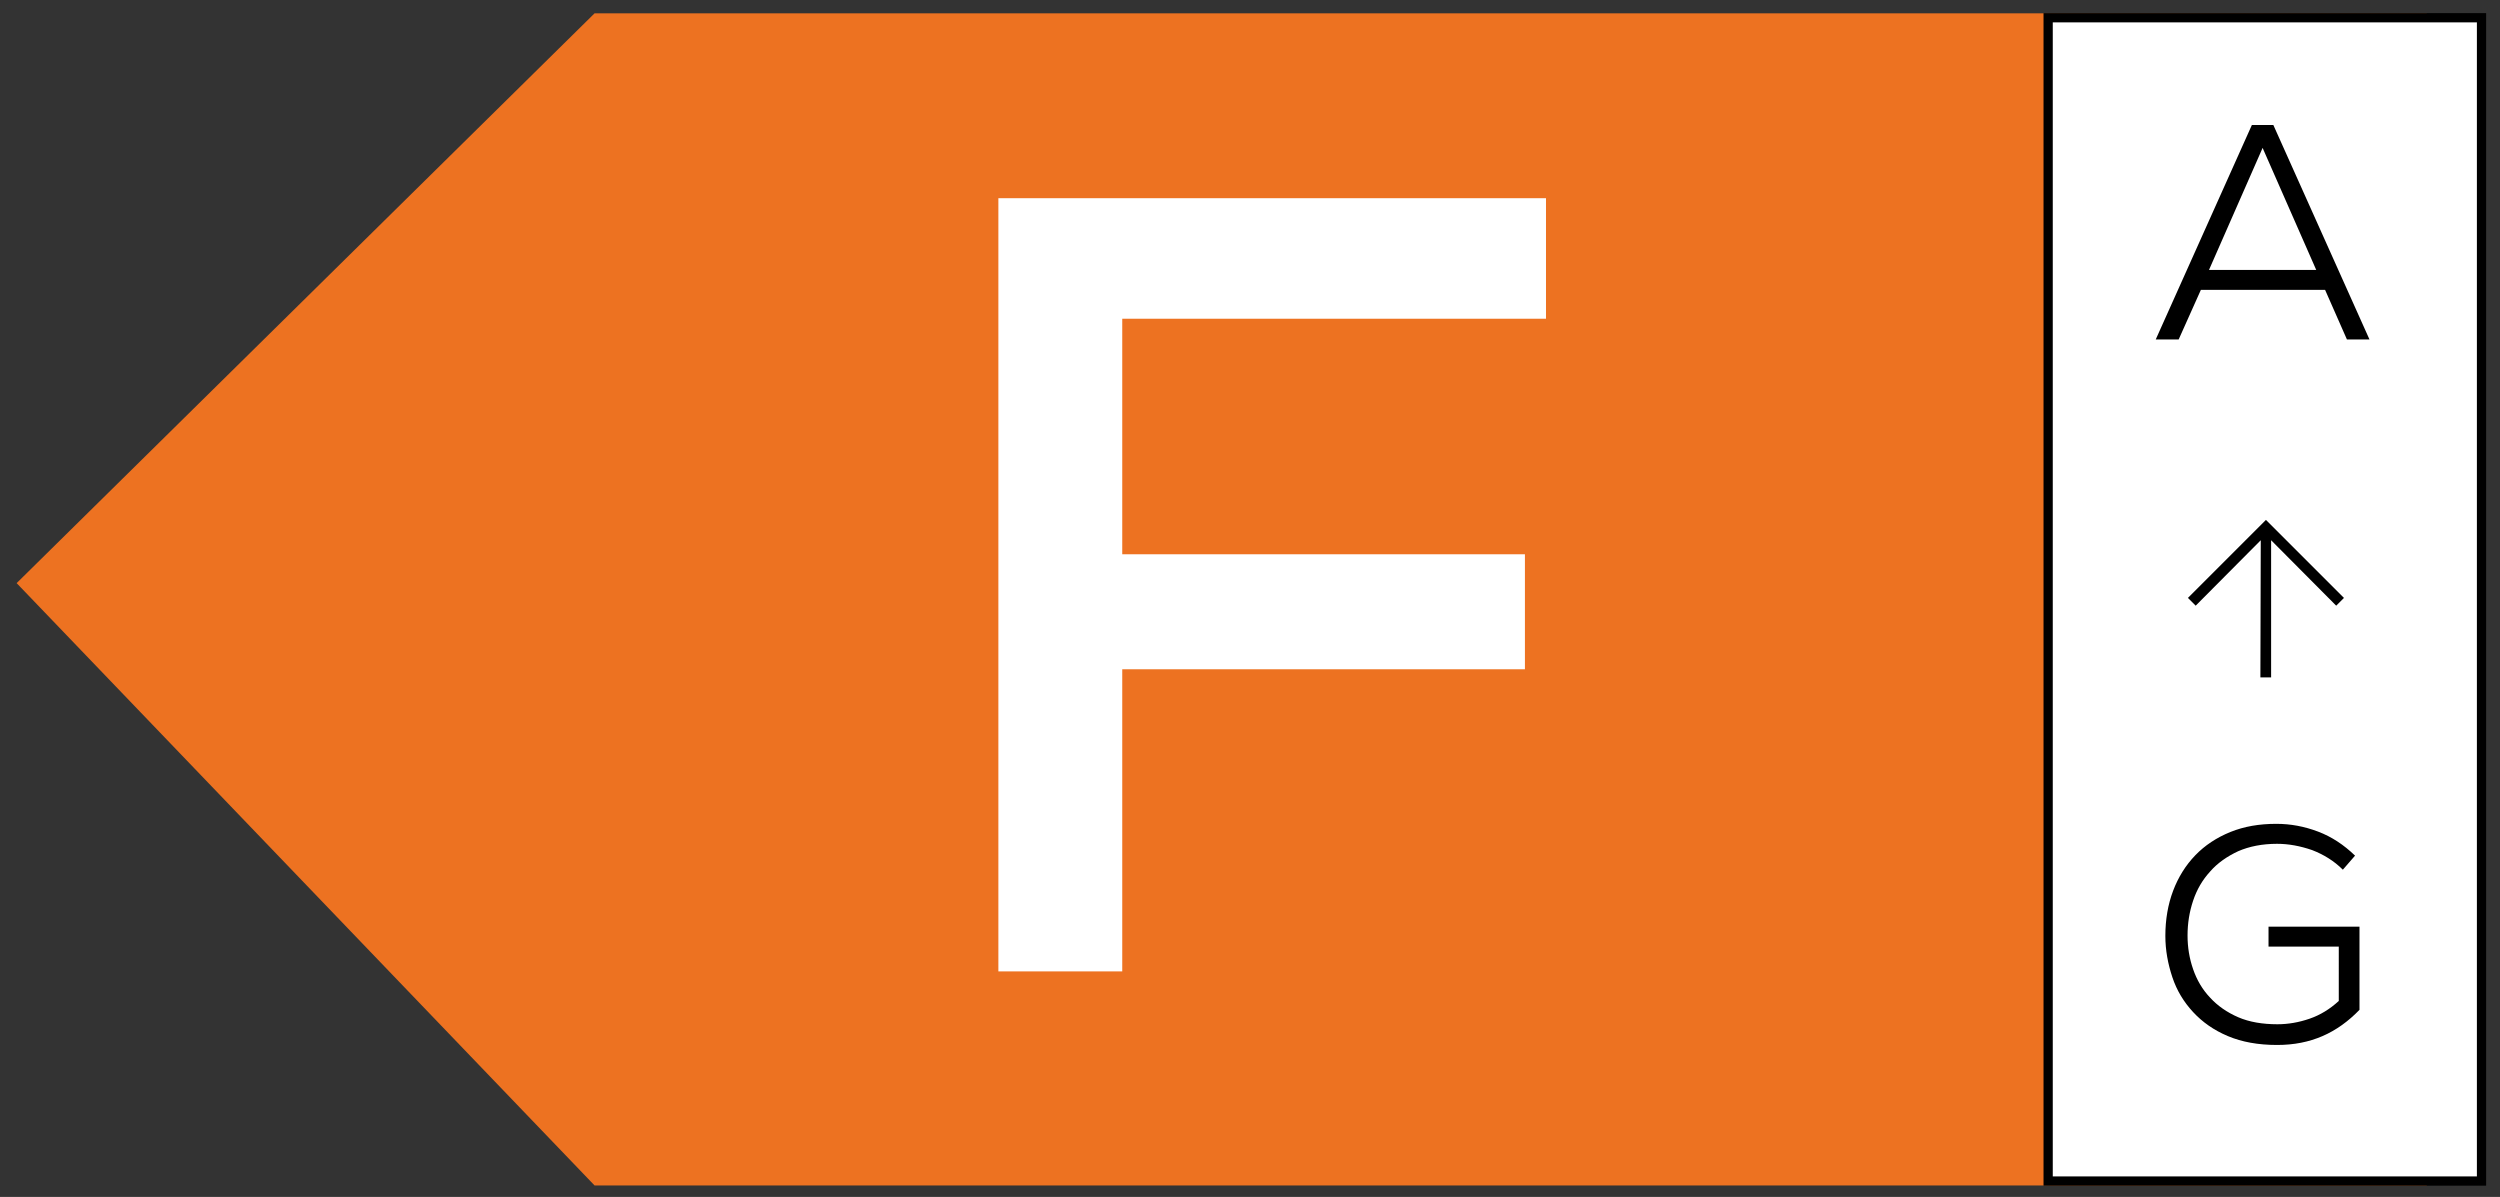
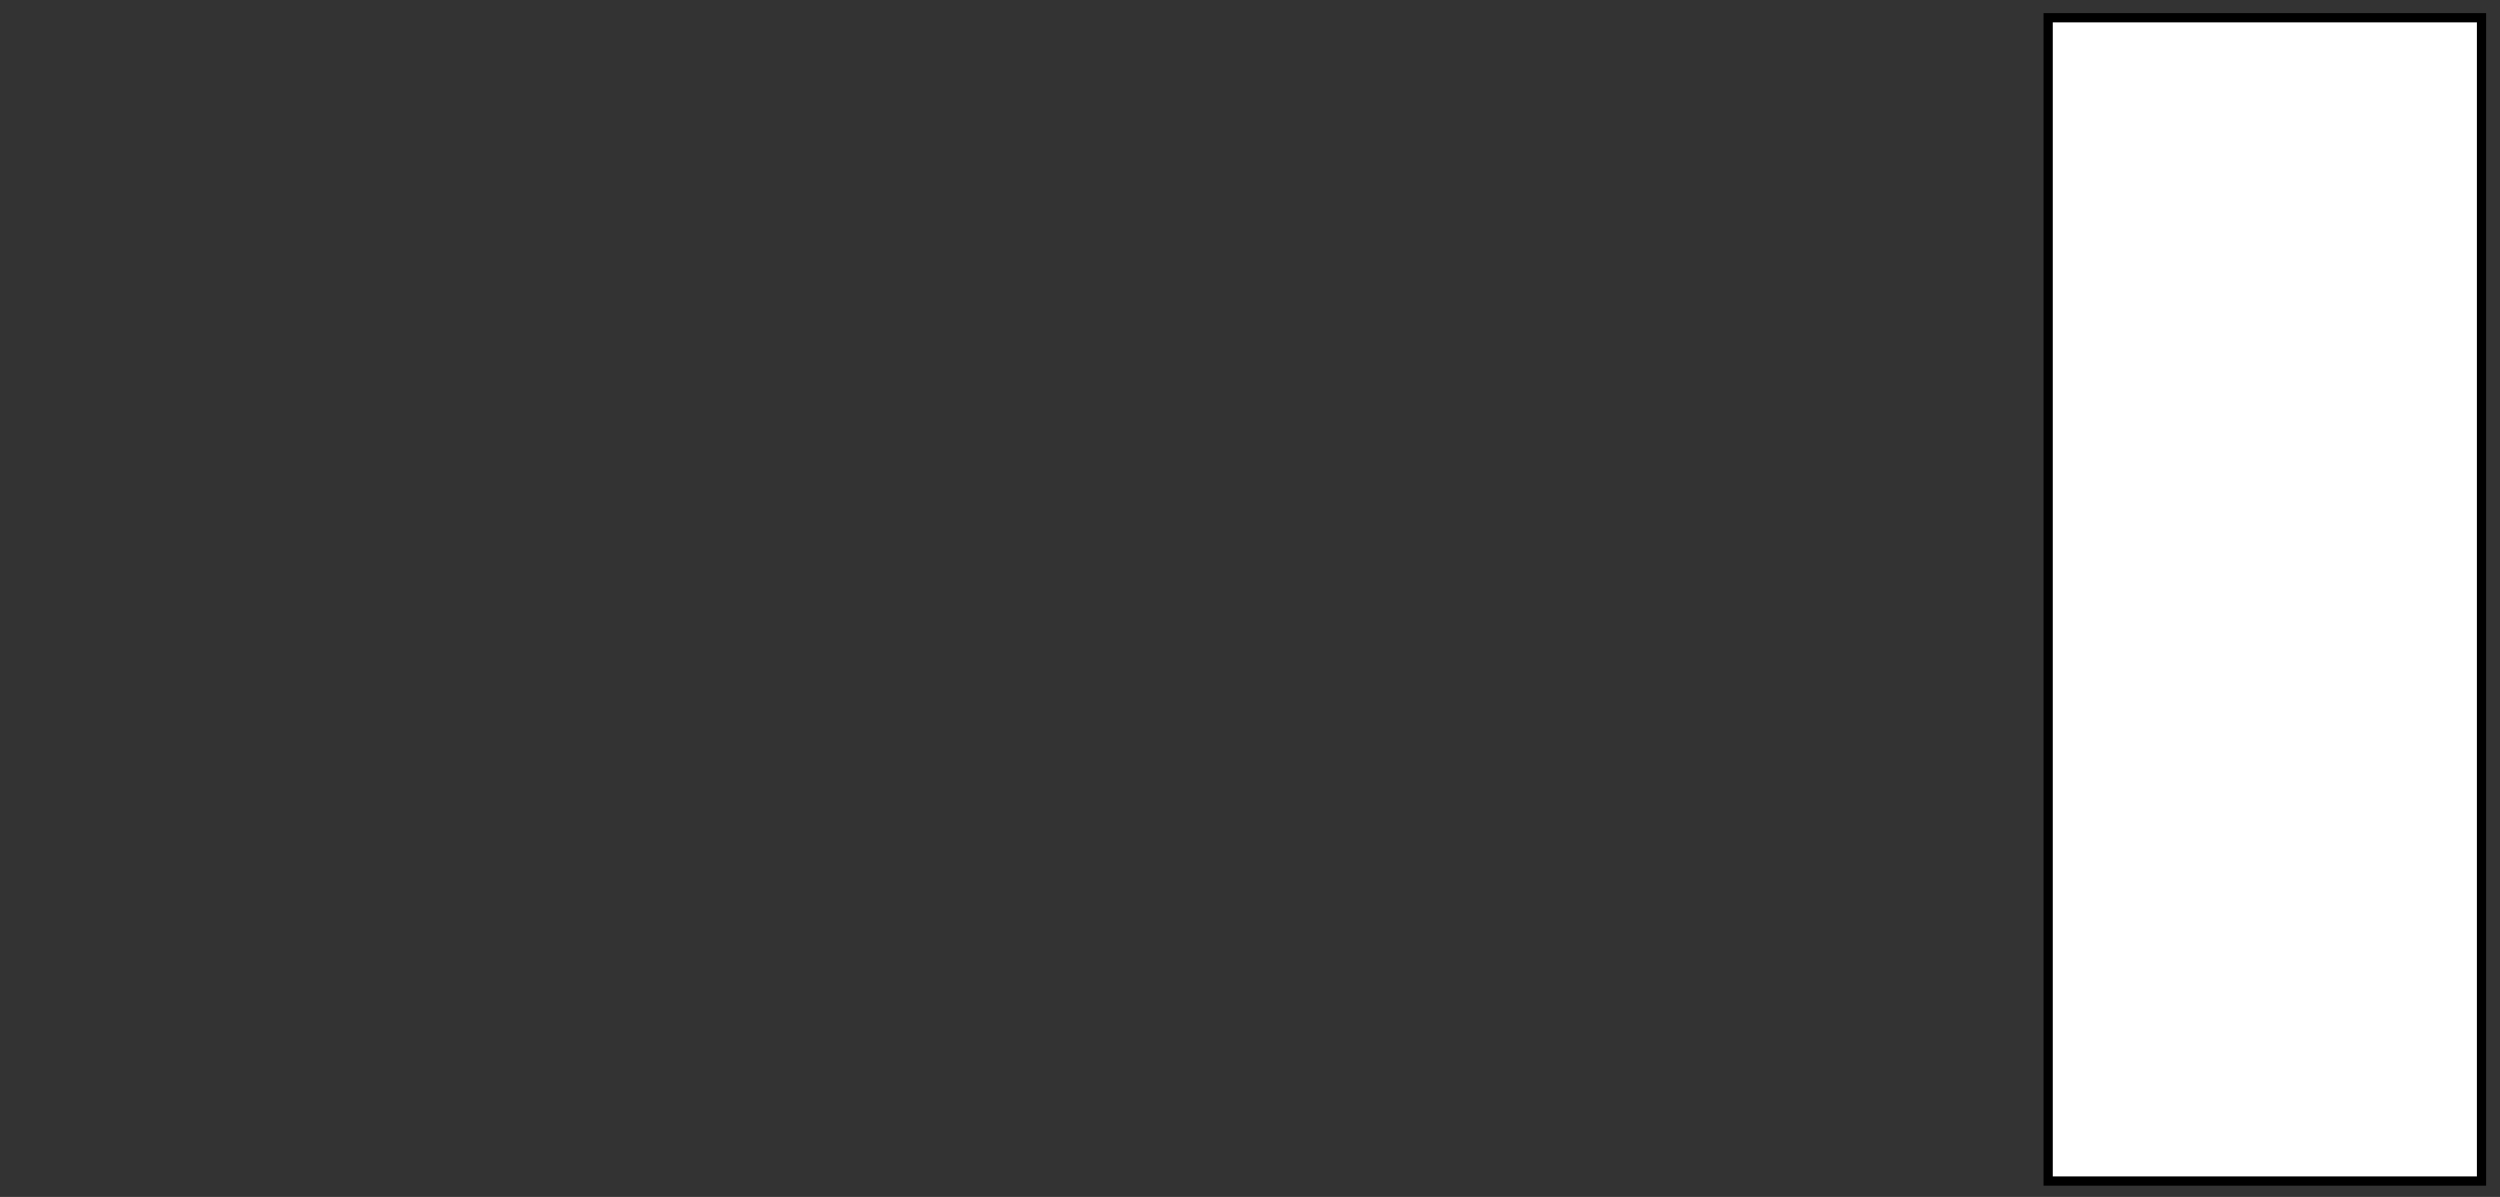
<svg xmlns="http://www.w3.org/2000/svg" version="1.1" id="Ebene_1" x="0px" y="0px" viewBox="0 0 67.61 32.37" style="enable-background:new 0 0 67.61 32.37;" xml:space="preserve">
  <rect x="0" y="0" width="67.61" height="32.37" fill="#333333" stroke="none" />
  <style type="text/css">
	.st0{fill:#ED7221;}
	.st1{fill:#FFFFFF;stroke:#000000;stroke-width:0.25;stroke-miterlimit:10;}
	.st2{enable-background:new    ;}
	.st3{fill:#FFFFFF;}
</style>
-   <polygon class="st0" points="65.63,32.06 16.08,32.06 0.45,15.77 16.08,0.36 65.63,0.36 " />
  <rect x="55.39" y="0.48" class="st1" width="11.72" height="31.46" />
  <g>
-     <path d="M62.88,7.84h-3.36l-0.6,1.34H58.3l2.6-5.8h0.58l2.6,5.8h-0.61L62.88,7.84z M59.74,7.3h2.9L61.19,4L59.74,7.3z" />
-     <path d="M63.36,23.52c-0.24-0.24-0.52-0.41-0.83-0.53c-0.32-0.11-0.63-0.17-0.95-0.17c-0.4,0-0.75,0.07-1.05,0.2   c-0.3,0.14-0.56,0.32-0.76,0.55c-0.21,0.23-0.36,0.49-0.46,0.79s-0.15,0.61-0.15,0.94c0,0.32,0.05,0.62,0.15,0.91   c0.1,0.29,0.25,0.55,0.46,0.77c0.2,0.22,0.46,0.4,0.76,0.53c0.3,0.13,0.66,0.19,1.06,0.19c0.29,0,0.58-0.05,0.87-0.15   c0.29-0.1,0.55-0.26,0.79-0.48V25.6h-1.9v-0.54h2.46v2.25c-0.3,0.31-0.63,0.55-1,0.71s-0.77,0.24-1.23,0.24   c-0.51,0-0.95-0.08-1.33-0.24s-0.69-0.38-0.94-0.65s-0.44-0.58-0.56-0.94c-0.12-0.36-0.19-0.73-0.19-1.12   c0-0.44,0.07-0.85,0.21-1.22c0.14-0.37,0.34-0.69,0.6-0.96c0.26-0.27,0.58-0.48,0.95-0.63s0.78-0.22,1.24-0.22   c0.39,0,0.76,0.07,1.13,0.21c0.37,0.14,0.7,0.36,1,0.65L63.36,23.52z" />
-   </g>
+     </g>
  <g class="st2">
-     <path class="st3" d="M27,26.26V5.36h14.81v3.26H30.35v6.37h10.89v3.11H30.35v8.17H27z" />
-   </g>
+     </g>
  <g>
-     <path d="M61.14,14.61l-1.76,1.77l-0.21-0.21l2.11-2.11l2.11,2.11l-0.21,0.21l-1.76-1.77v3.71h-0.29L61.14,14.61L61.14,14.61z" />
-   </g>
+     </g>
</svg>